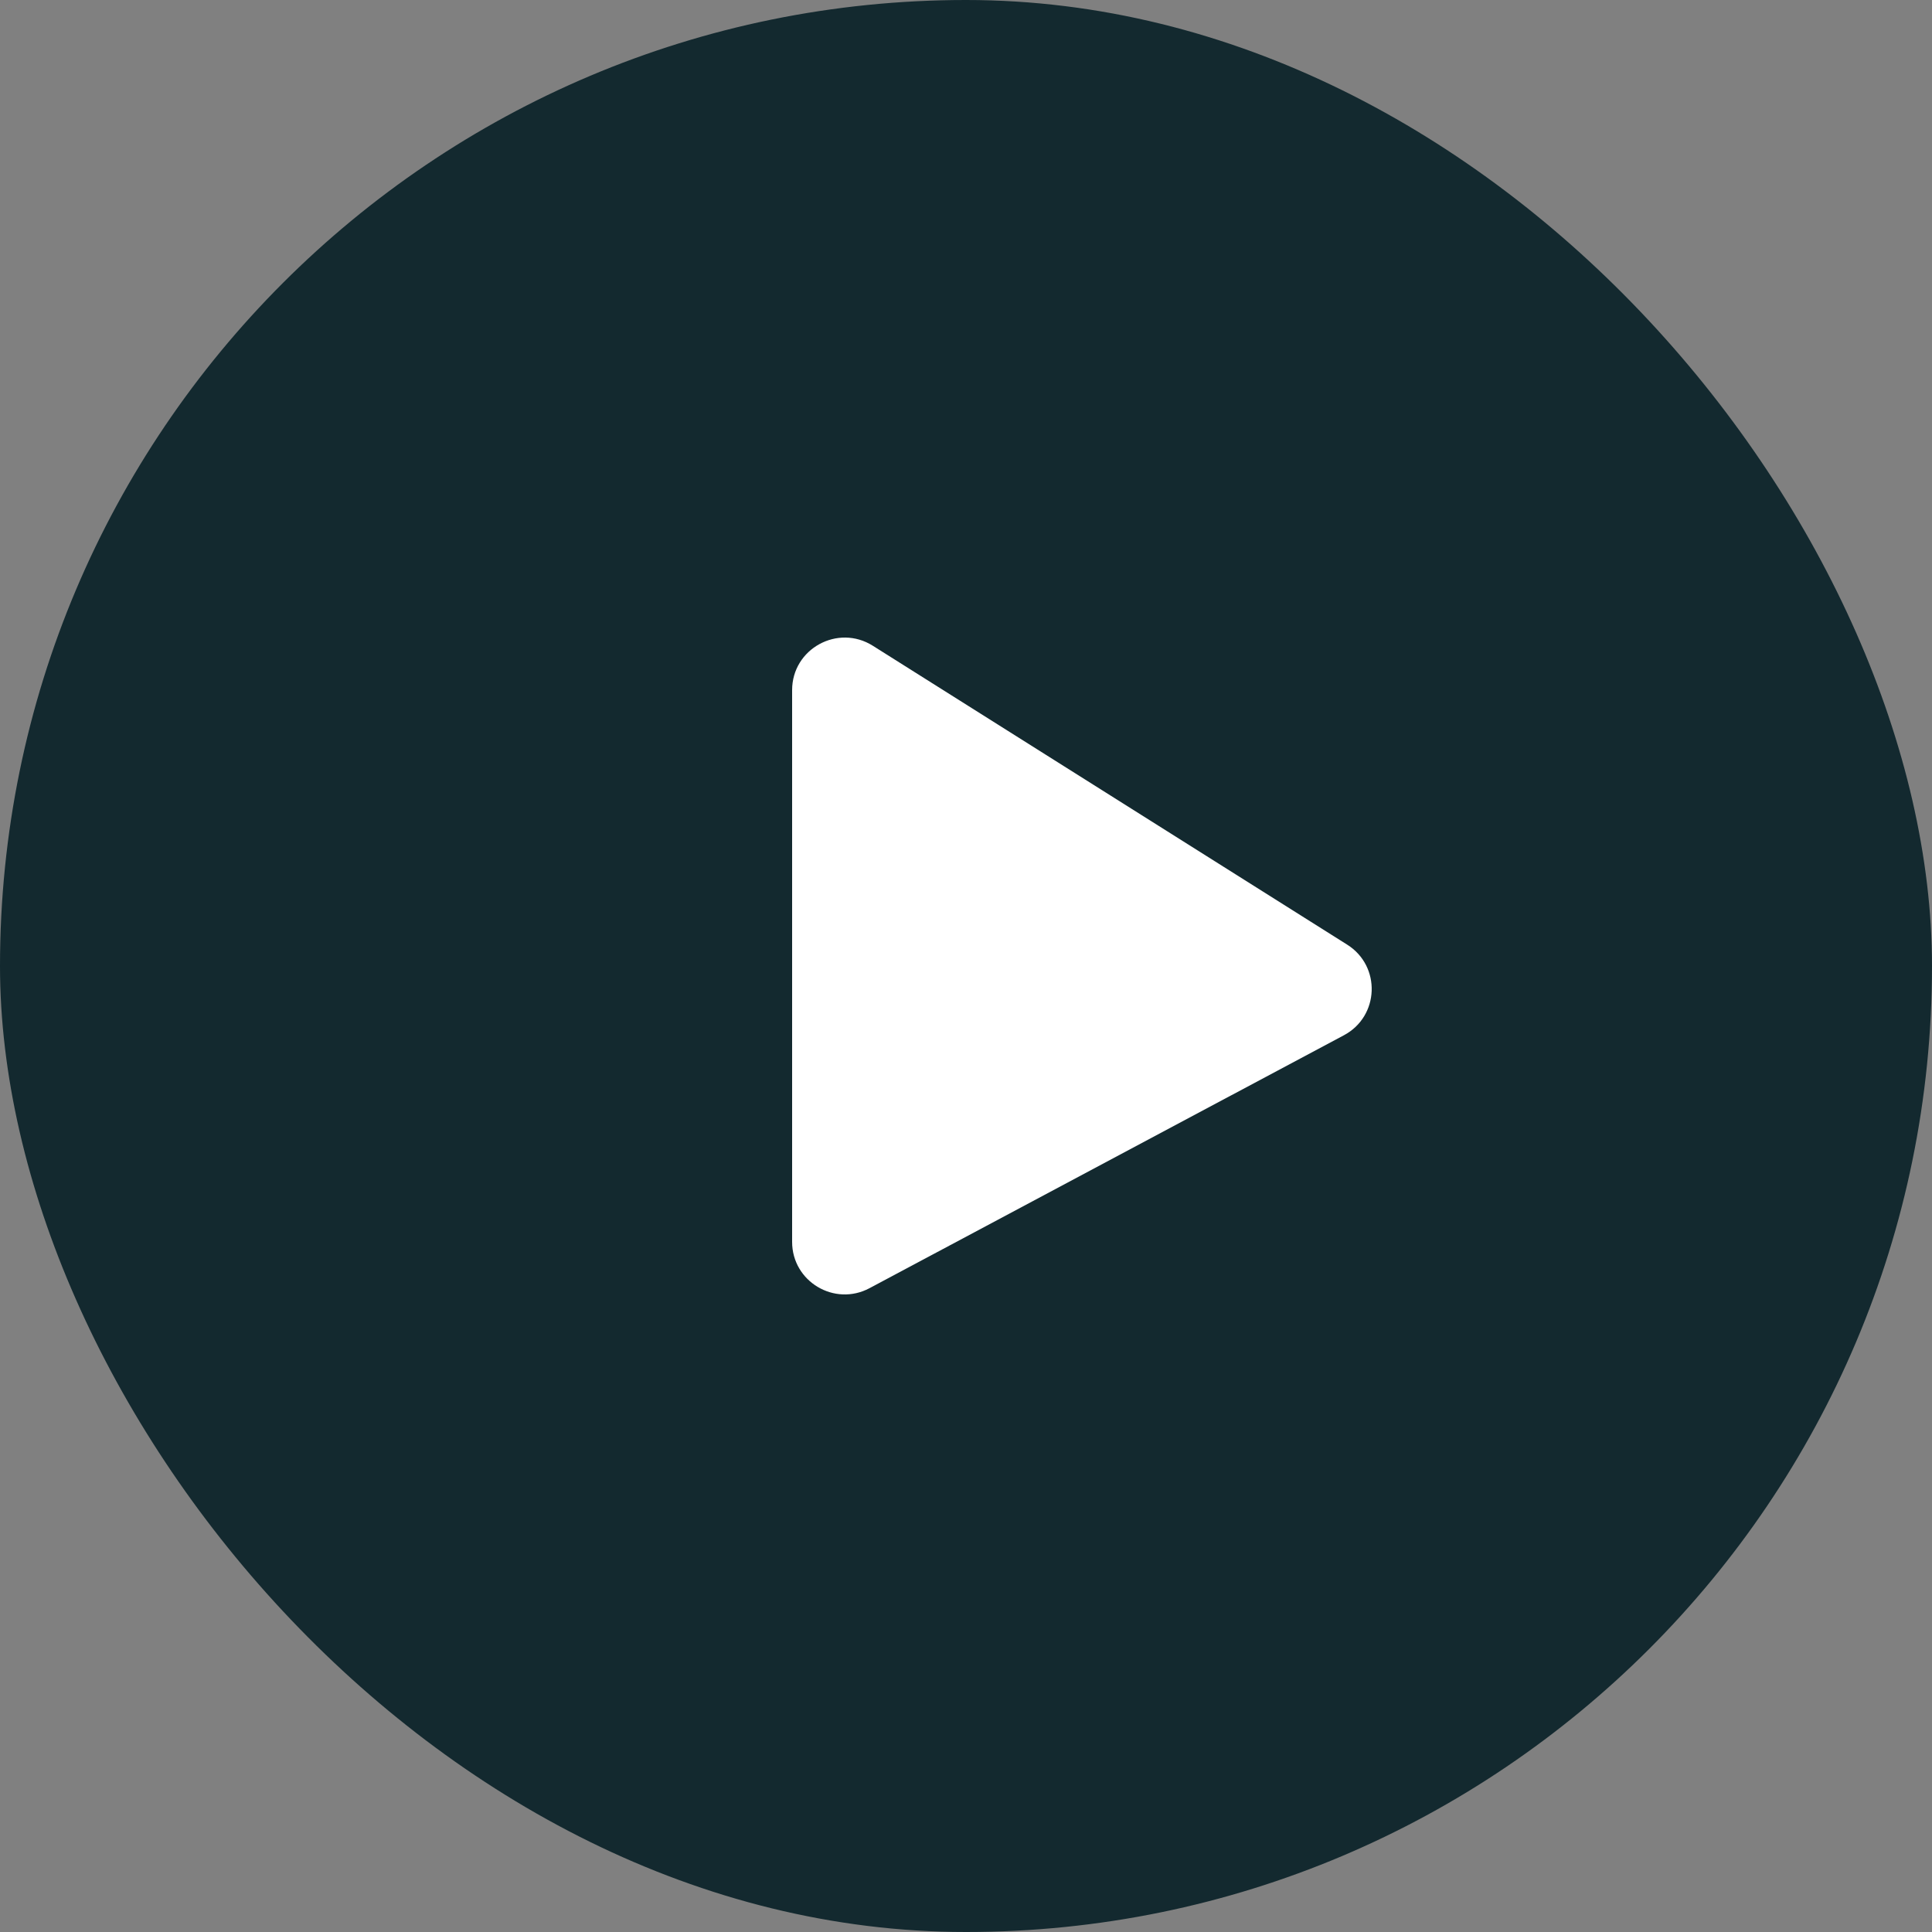
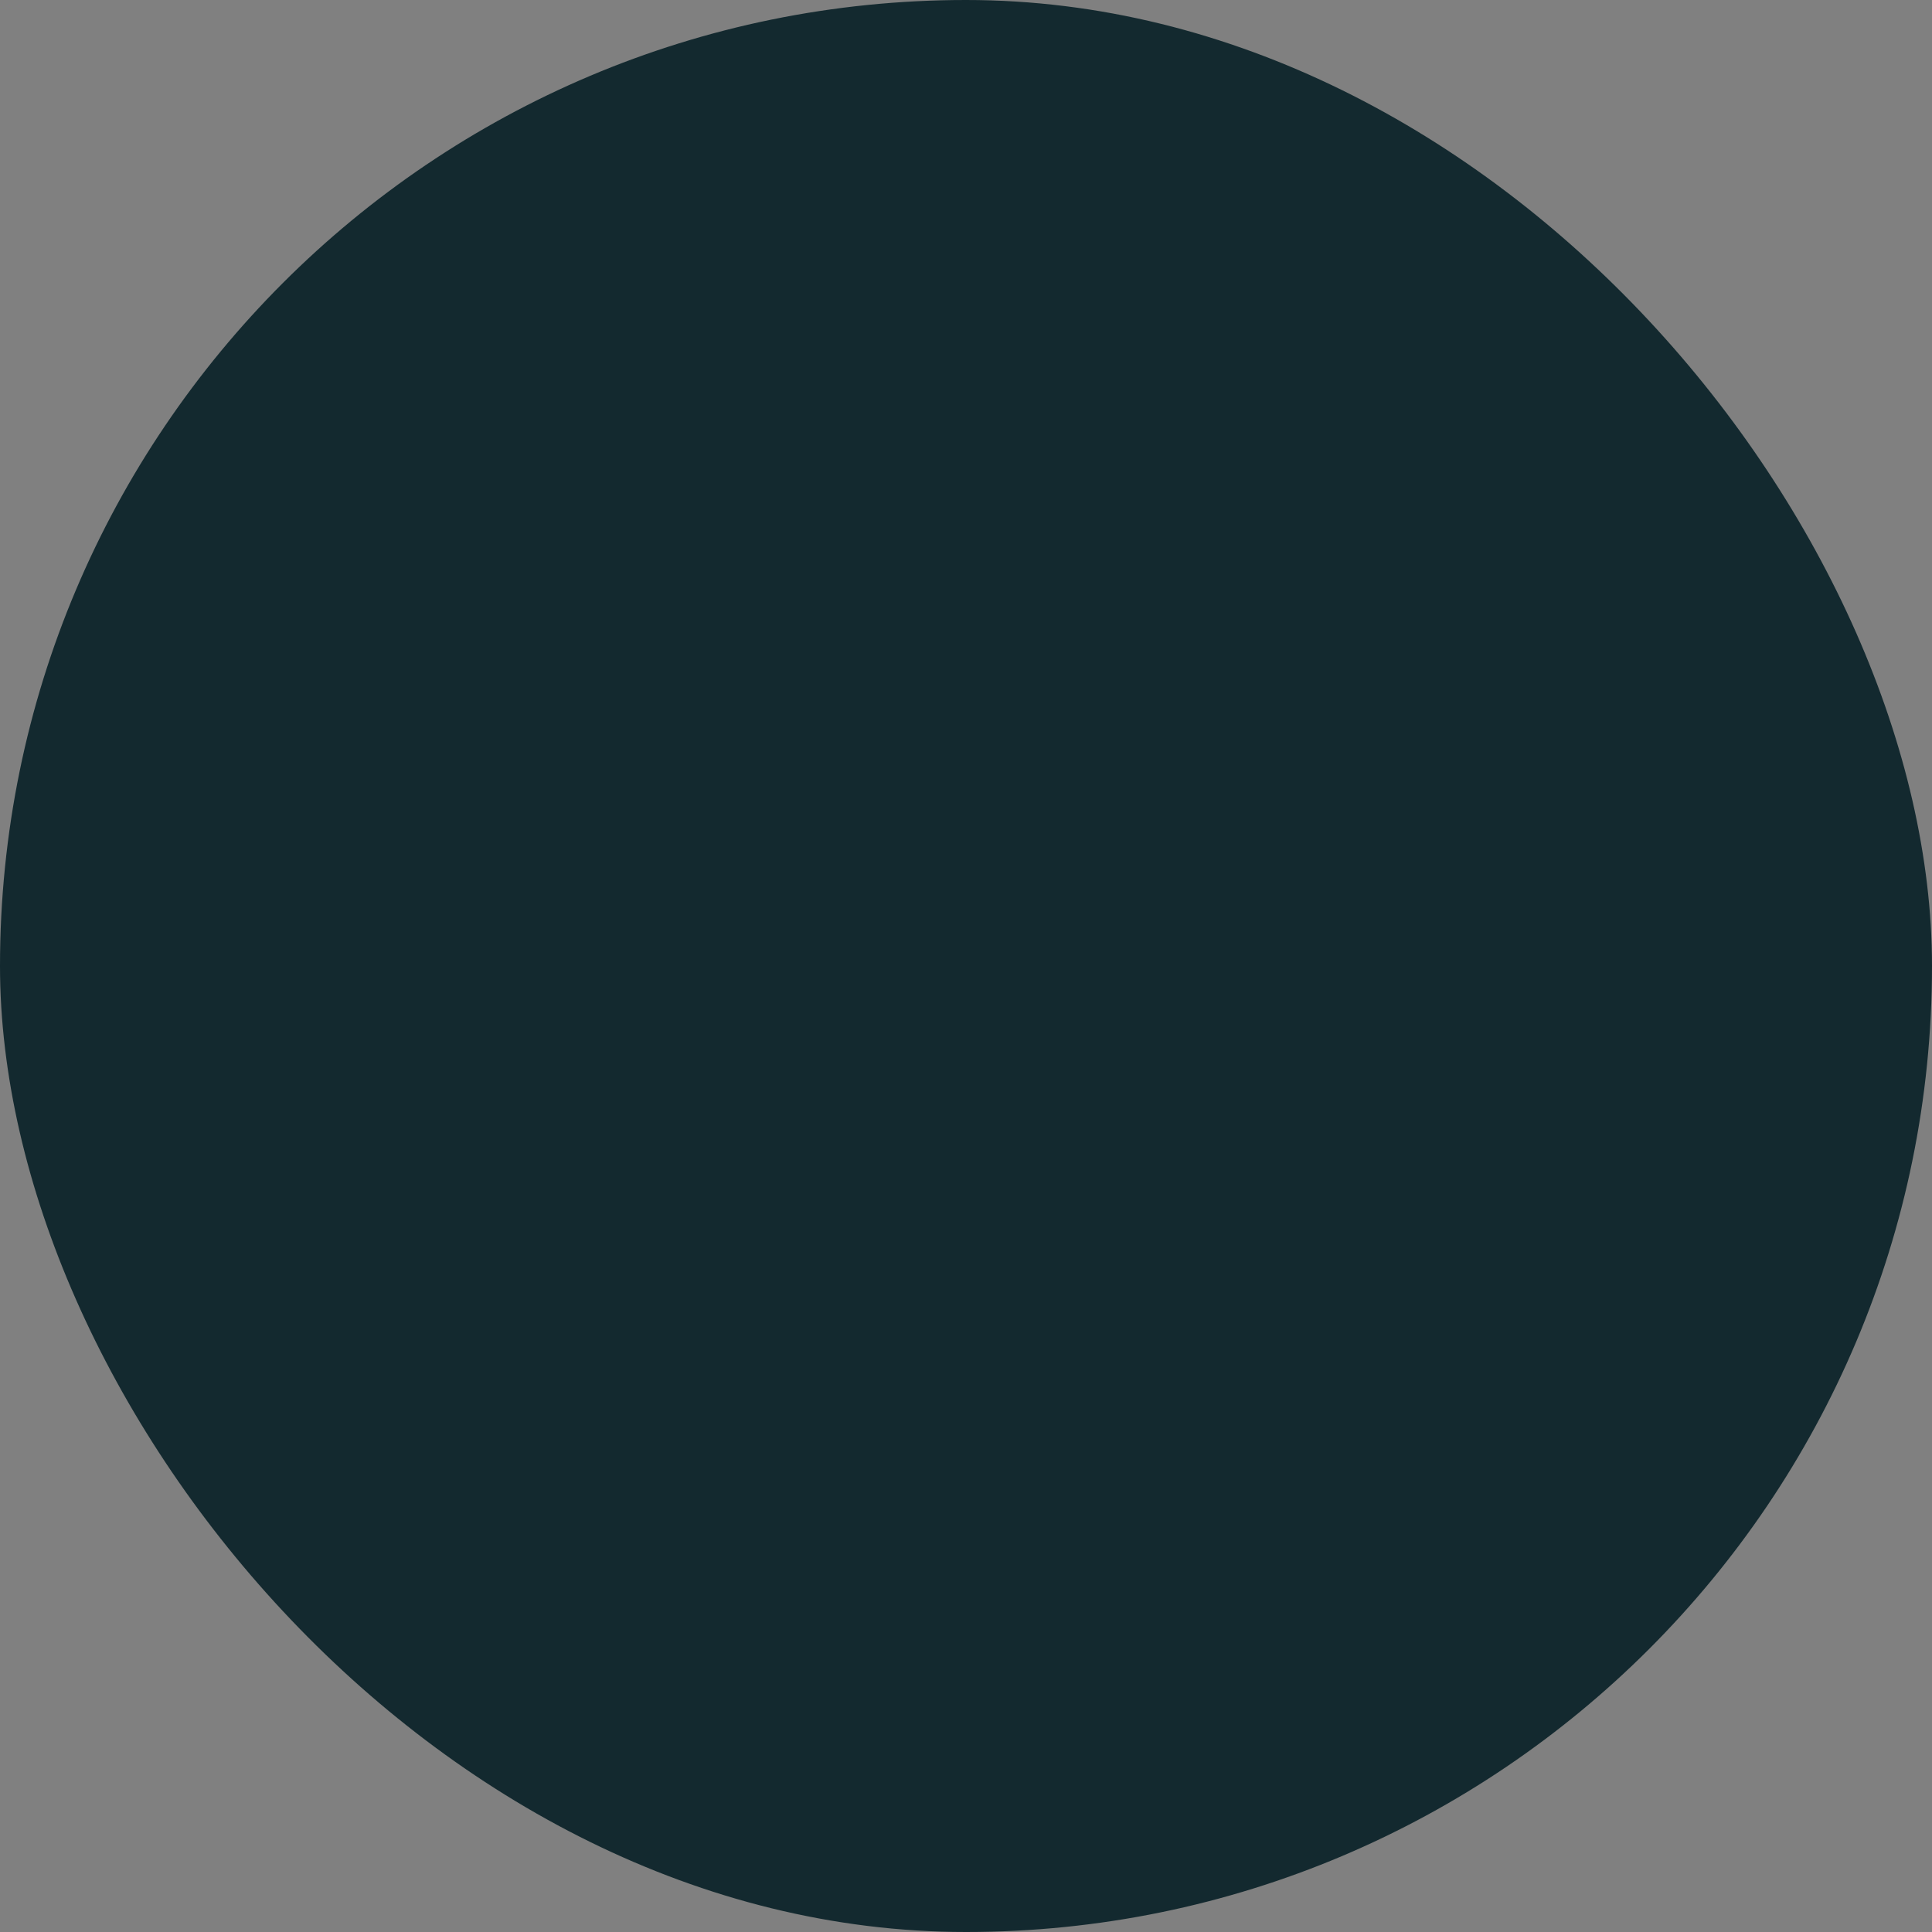
<svg xmlns="http://www.w3.org/2000/svg" width="60" height="60" viewBox="0 0 60 60" fill="none">
  <rect x="0" y="0" width="60" height="60" fill="#808080" stroke="none" />
  <rect width="60" height="60" rx="30" fill="#13292F" />
-   <path d="M24.6 38.568V21.432C24.6 20.149 26.019 19.369 27.107 20.055L41.838 29.337C42.897 30.004 42.841 31.562 41.736 32.151L27.005 40.005C25.916 40.586 24.6 39.799 24.6 38.568Z" fill="white" />
</svg>